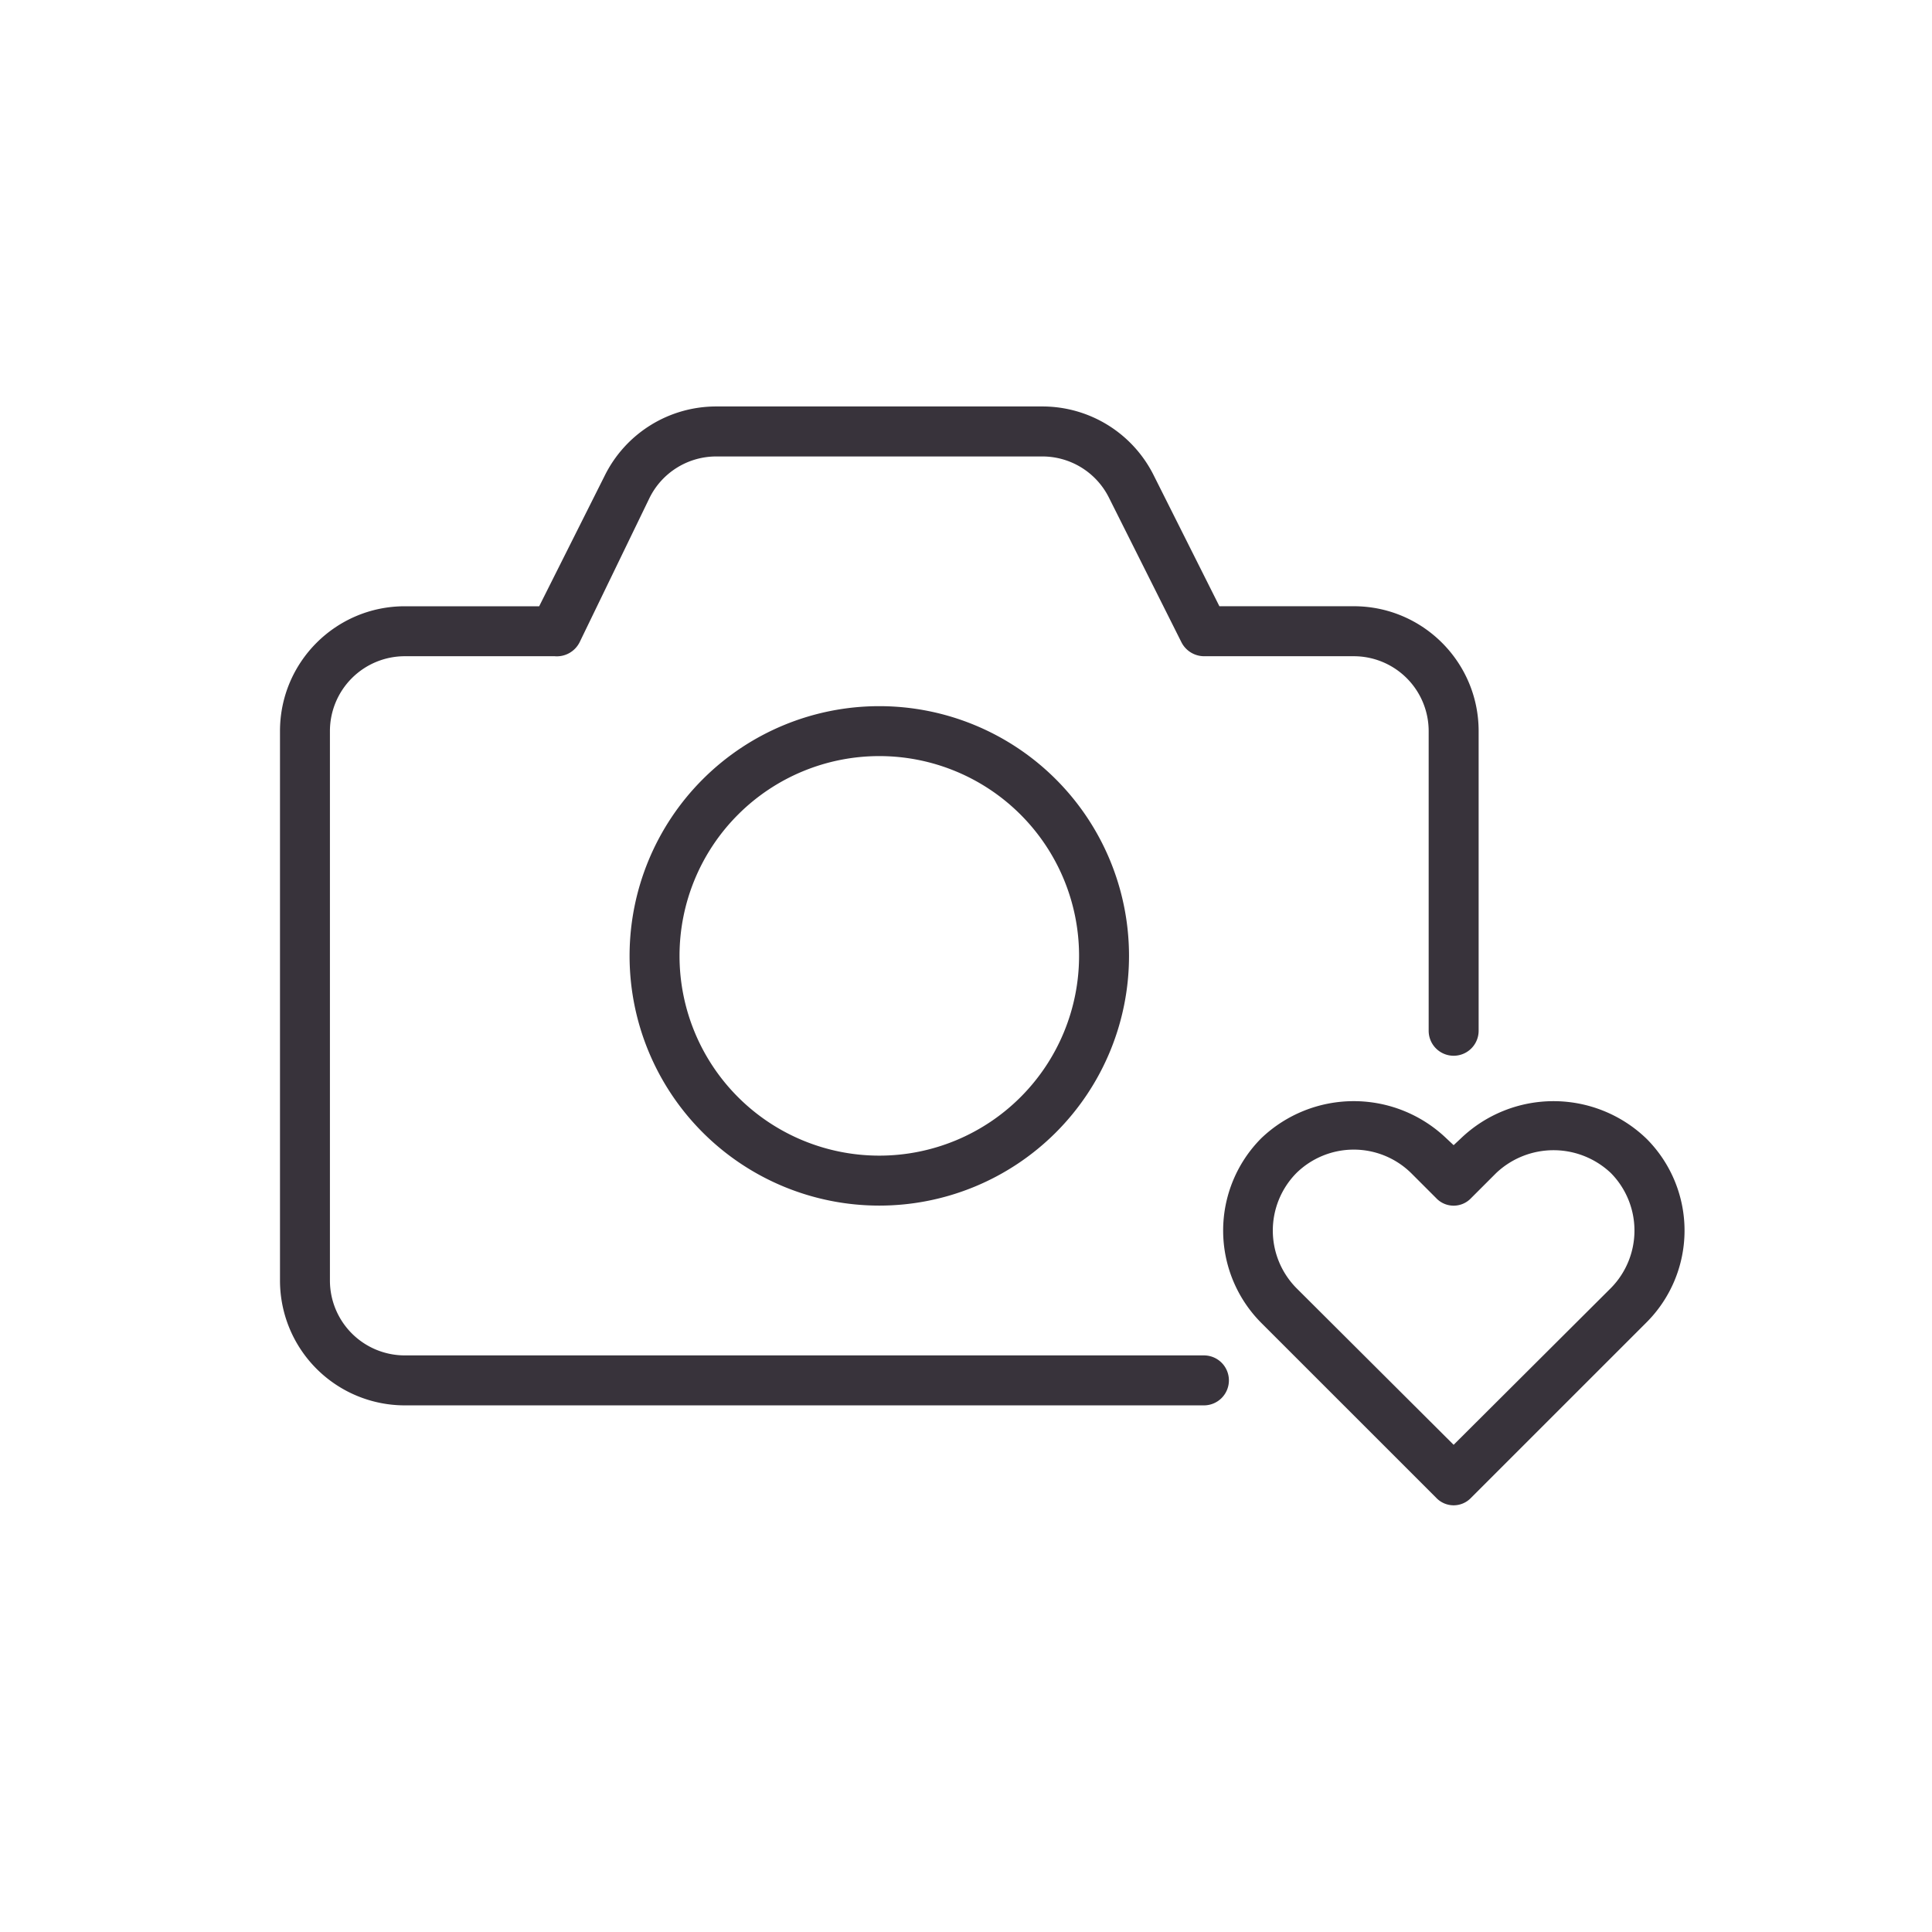
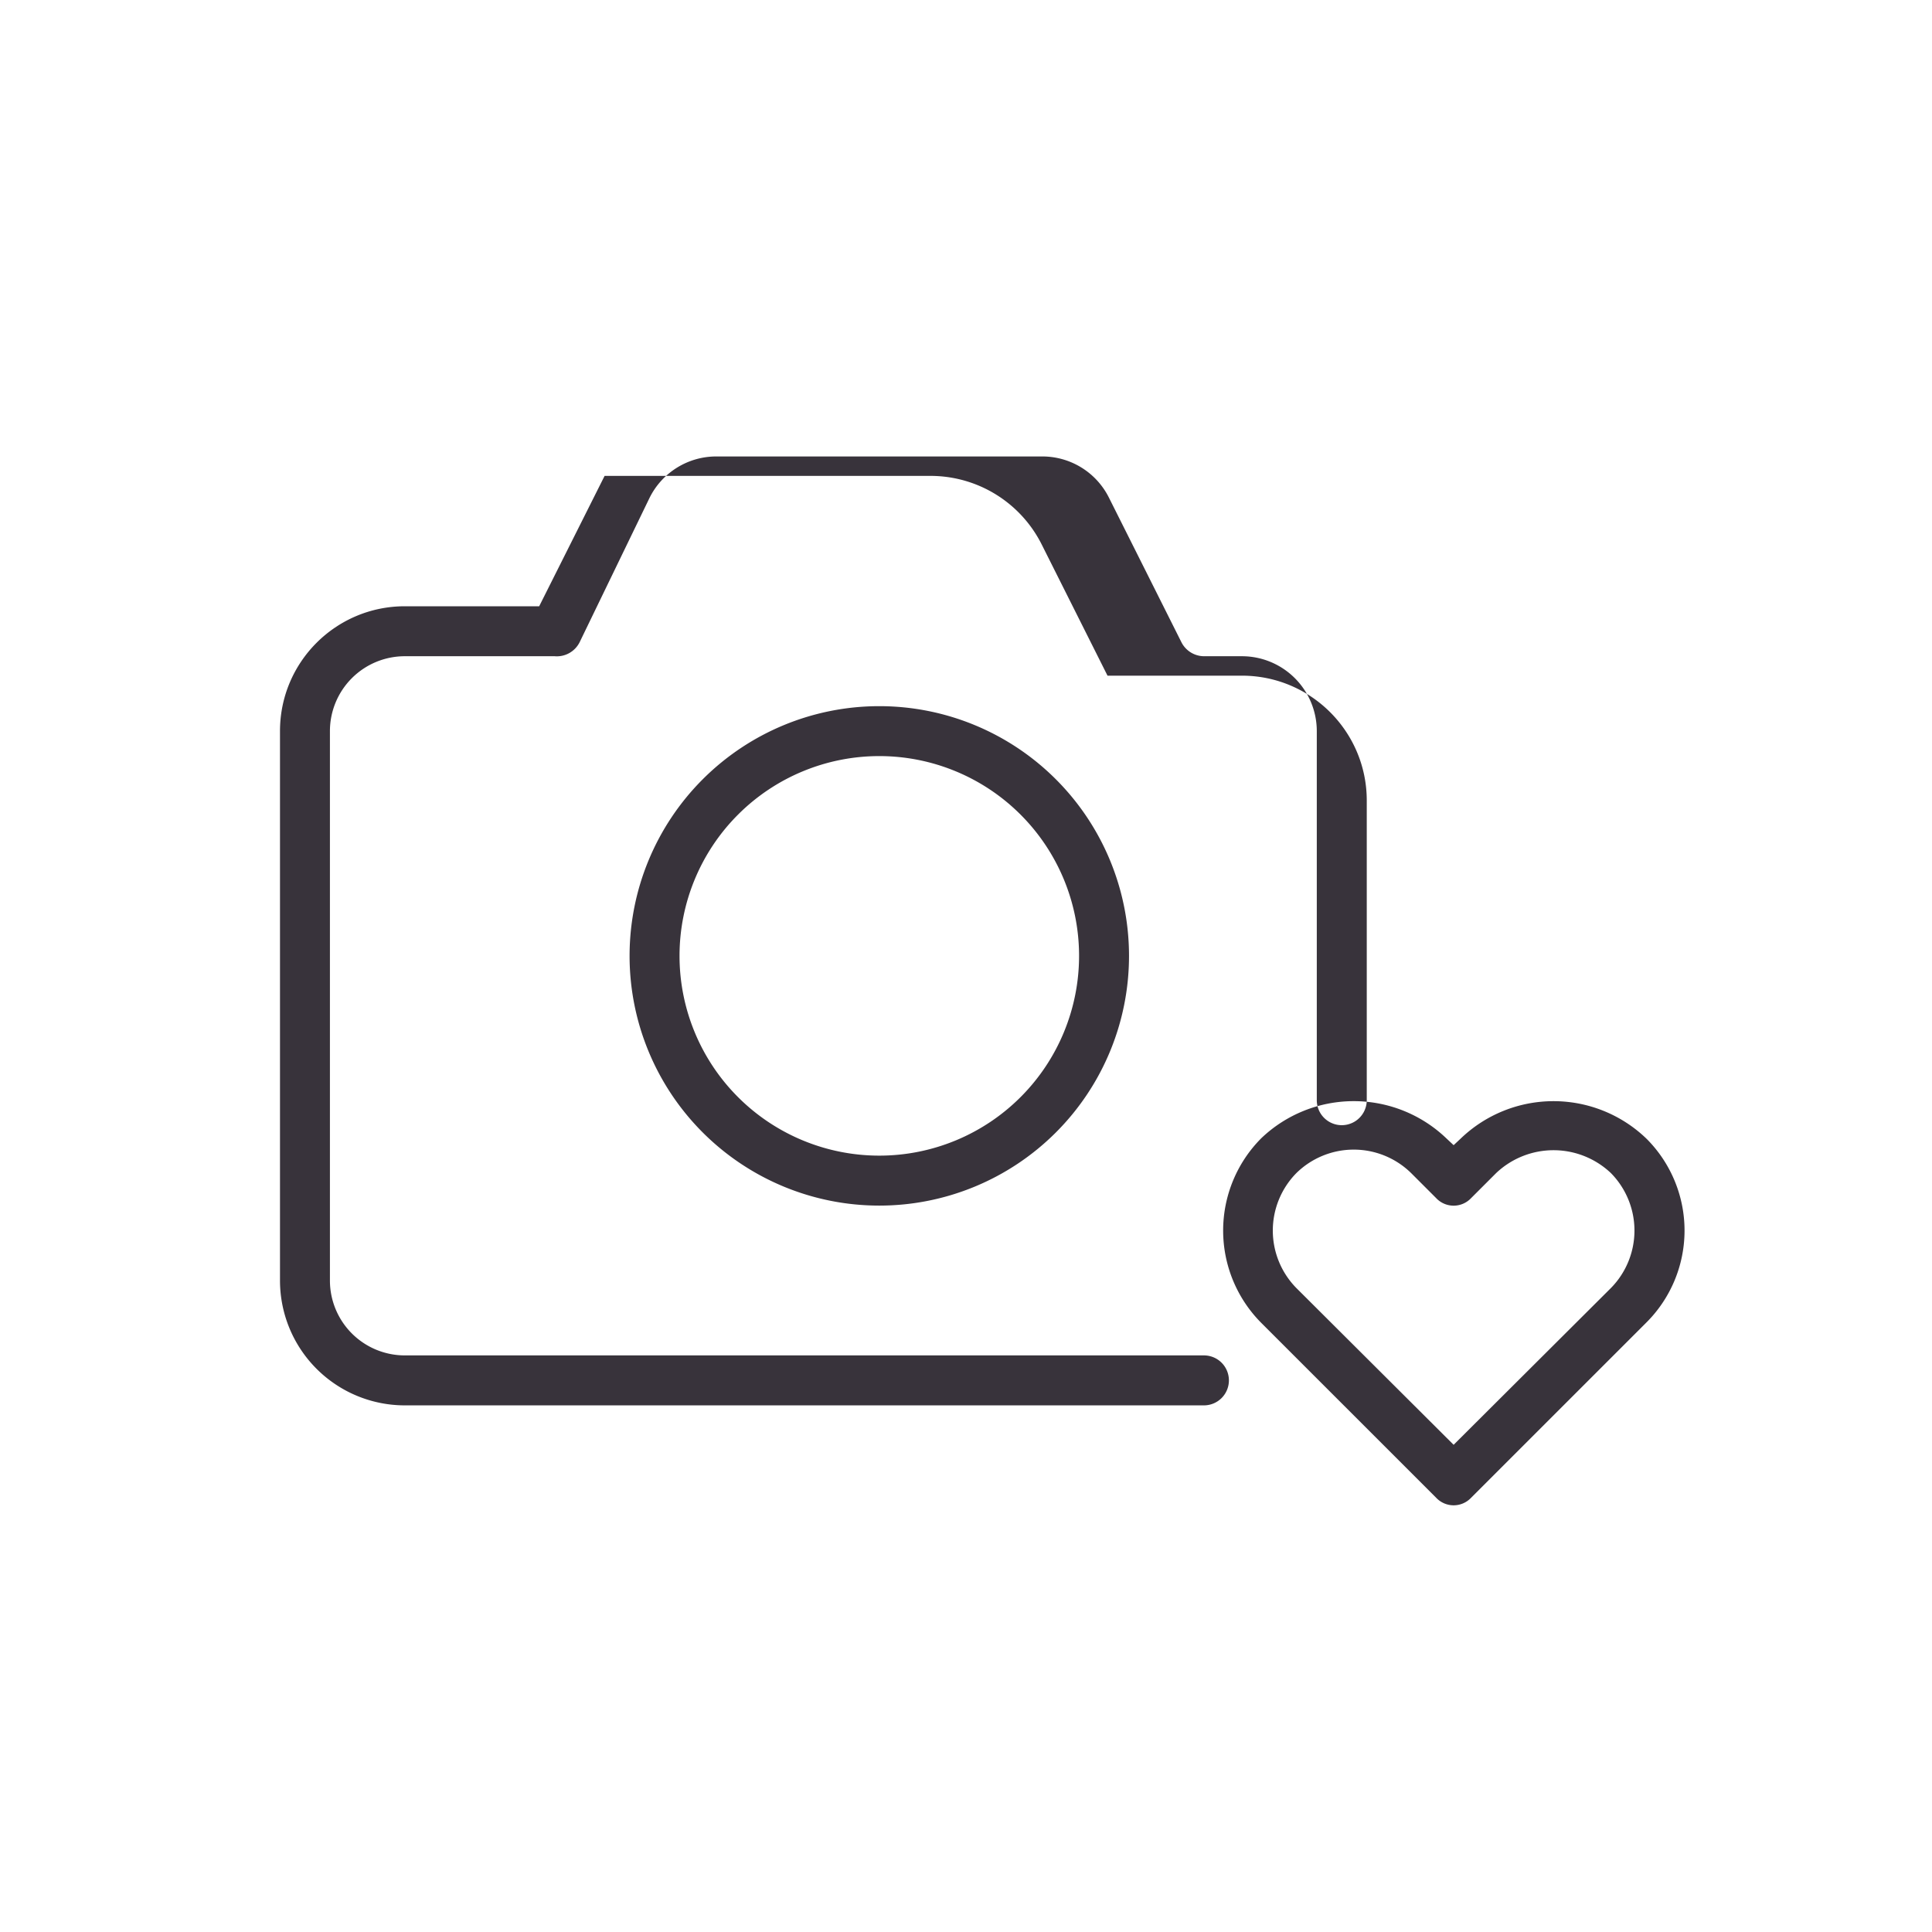
<svg xmlns="http://www.w3.org/2000/svg" width="65" height="65">
  <g transform="translate(.125 .125)" fill="none" fill-rule="evenodd">
-     <path d="M29.458 23.633a8.401 8.401 0 100 16.803 8.401 8.401 0 000-16.803m0 15.122a6.721 6.721 0 110-13.442 6.721 6.721 0 010 13.442m11.762 7.562a.84.84 0 01-.84.84H13.495a4.2 4.2 0 01-4.2-4.2V24.472c0-2.32 1.88-4.2 4.2-4.2h4.52l2.201-4.386a4.184 4.184 0 013.764-2.336h10.956a4.184 4.184 0 013.764 2.336l2.2 4.385h4.52c2.32 0 4.202 1.881 4.202 4.201v10.082a.84.84 0 11-1.681 0V24.473a2.52 2.52 0 00-2.52-2.52H40.38a.858.858 0 01-.757-.47l-2.435-4.857a2.504 2.504 0 00-2.252-1.394H23.98a2.504 2.504 0 00-2.252 1.394l-2.352 4.856a.857.857 0 01-.84.471h-5.04a2.52 2.52 0 00-2.521 2.52v18.483a2.52 2.52 0 002.52 2.52H40.38a.84.84 0 01.84.841m14.03-8.15a4.504 4.504 0 00-6.217 0l-.252.236-.252-.236a4.503 4.503 0 00-6.217 0 4.402 4.402 0 000 6.218l5.881 5.88a.807.807 0 001.176 0l5.881-5.88a4.37 4.37 0 00.04-6.179l-.04-.039m-1.176 5.041l-5.293 5.276-5.293-5.276a2.756 2.756 0 010-3.864 2.755 2.755 0 013.865 0l.84.84a.807.807 0 001.176 0l.84-.84a2.806 2.806 0 013.865 0 2.756 2.756 0 010 3.864" fill="#38333B" />
+     <path d="M29.458 23.633a8.401 8.401 0 100 16.803 8.401 8.401 0 000-16.803m0 15.122a6.721 6.721 0 110-13.442 6.721 6.721 0 010 13.442m11.762 7.562a.84.84 0 01-.84.84H13.495a4.2 4.2 0 01-4.2-4.2V24.472c0-2.32 1.88-4.2 4.2-4.2h4.52l2.201-4.386h10.956a4.184 4.184 0 013.764 2.336l2.2 4.385h4.52c2.32 0 4.202 1.881 4.202 4.201v10.082a.84.84 0 11-1.681 0V24.473a2.52 2.52 0 00-2.52-2.52H40.38a.858.858 0 01-.757-.47l-2.435-4.857a2.504 2.504 0 00-2.252-1.394H23.98a2.504 2.504 0 00-2.252 1.394l-2.352 4.856a.857.857 0 01-.84.471h-5.04a2.52 2.52 0 00-2.521 2.52v18.483a2.52 2.52 0 002.52 2.52H40.38a.84.84 0 01.84.841m14.03-8.15a4.504 4.504 0 00-6.217 0l-.252.236-.252-.236a4.503 4.503 0 00-6.217 0 4.402 4.402 0 000 6.218l5.881 5.88a.807.807 0 001.176 0l5.881-5.88a4.37 4.37 0 00.04-6.179l-.04-.039m-1.176 5.041l-5.293 5.276-5.293-5.276a2.756 2.756 0 010-3.864 2.755 2.755 0 013.865 0l.84.84a.807.807 0 001.176 0l.84-.84a2.806 2.806 0 013.865 0 2.756 2.756 0 010 3.864" fill="#38333B" />
  </g>
</svg>